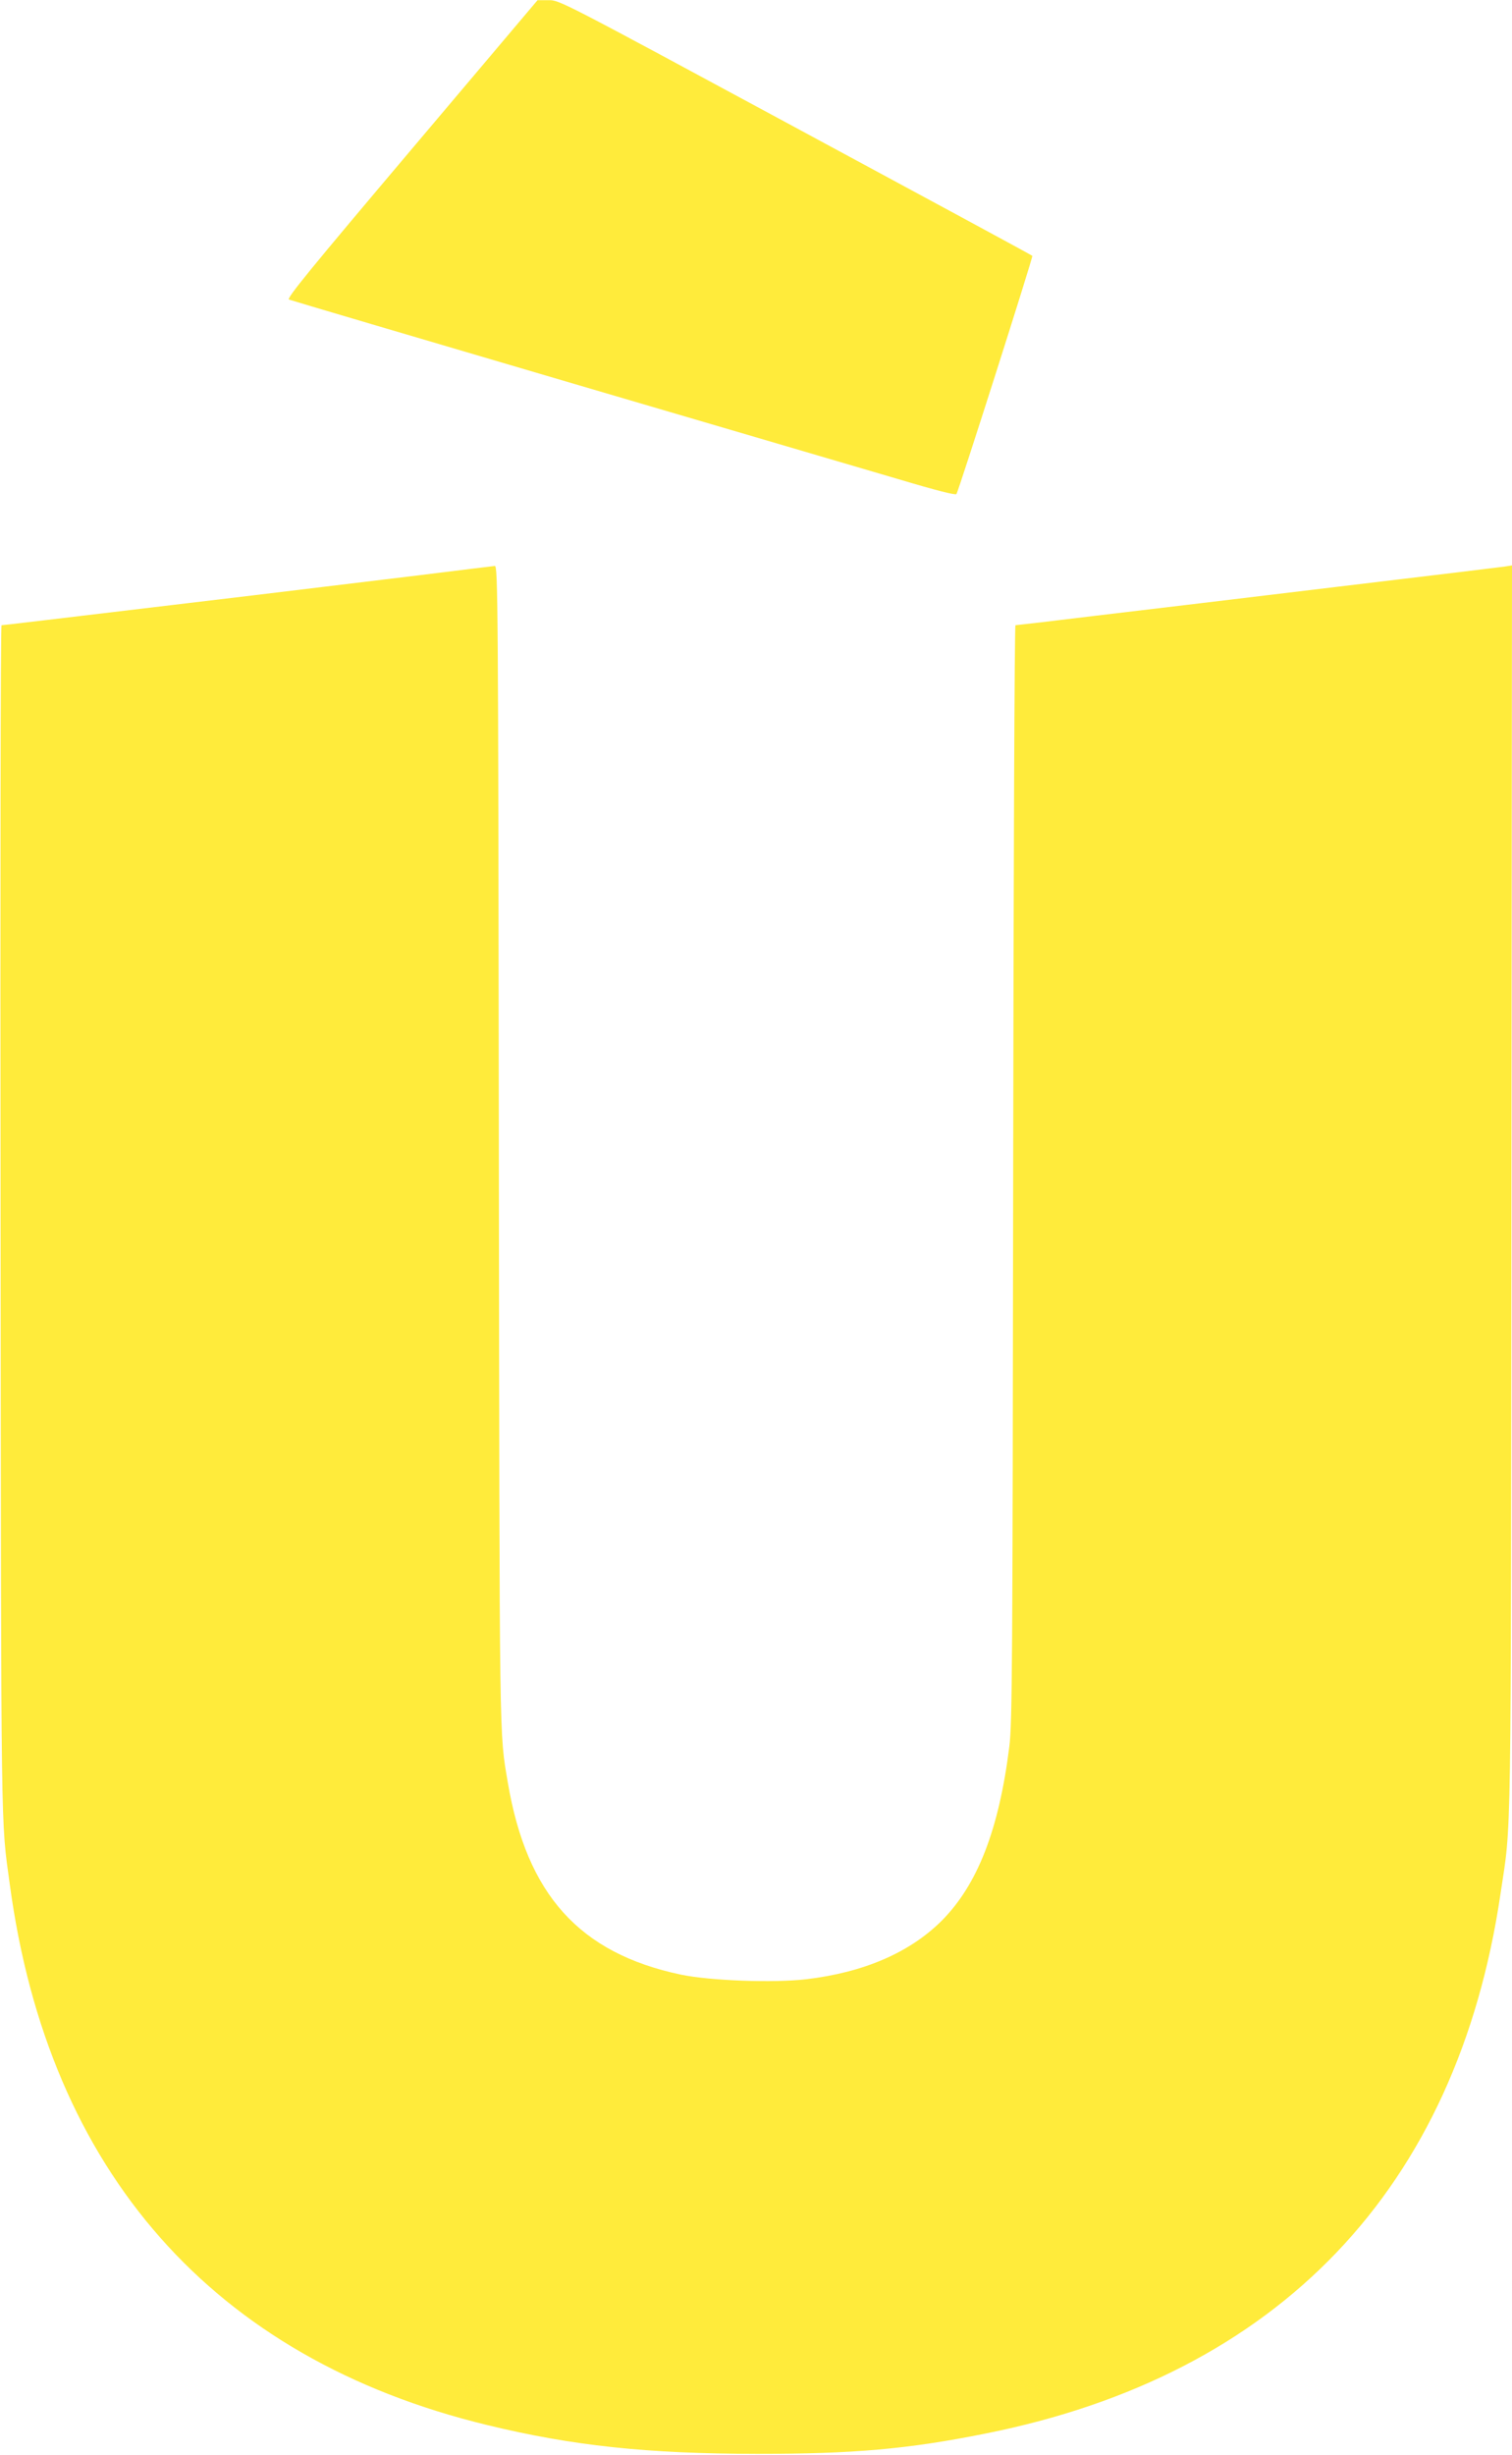
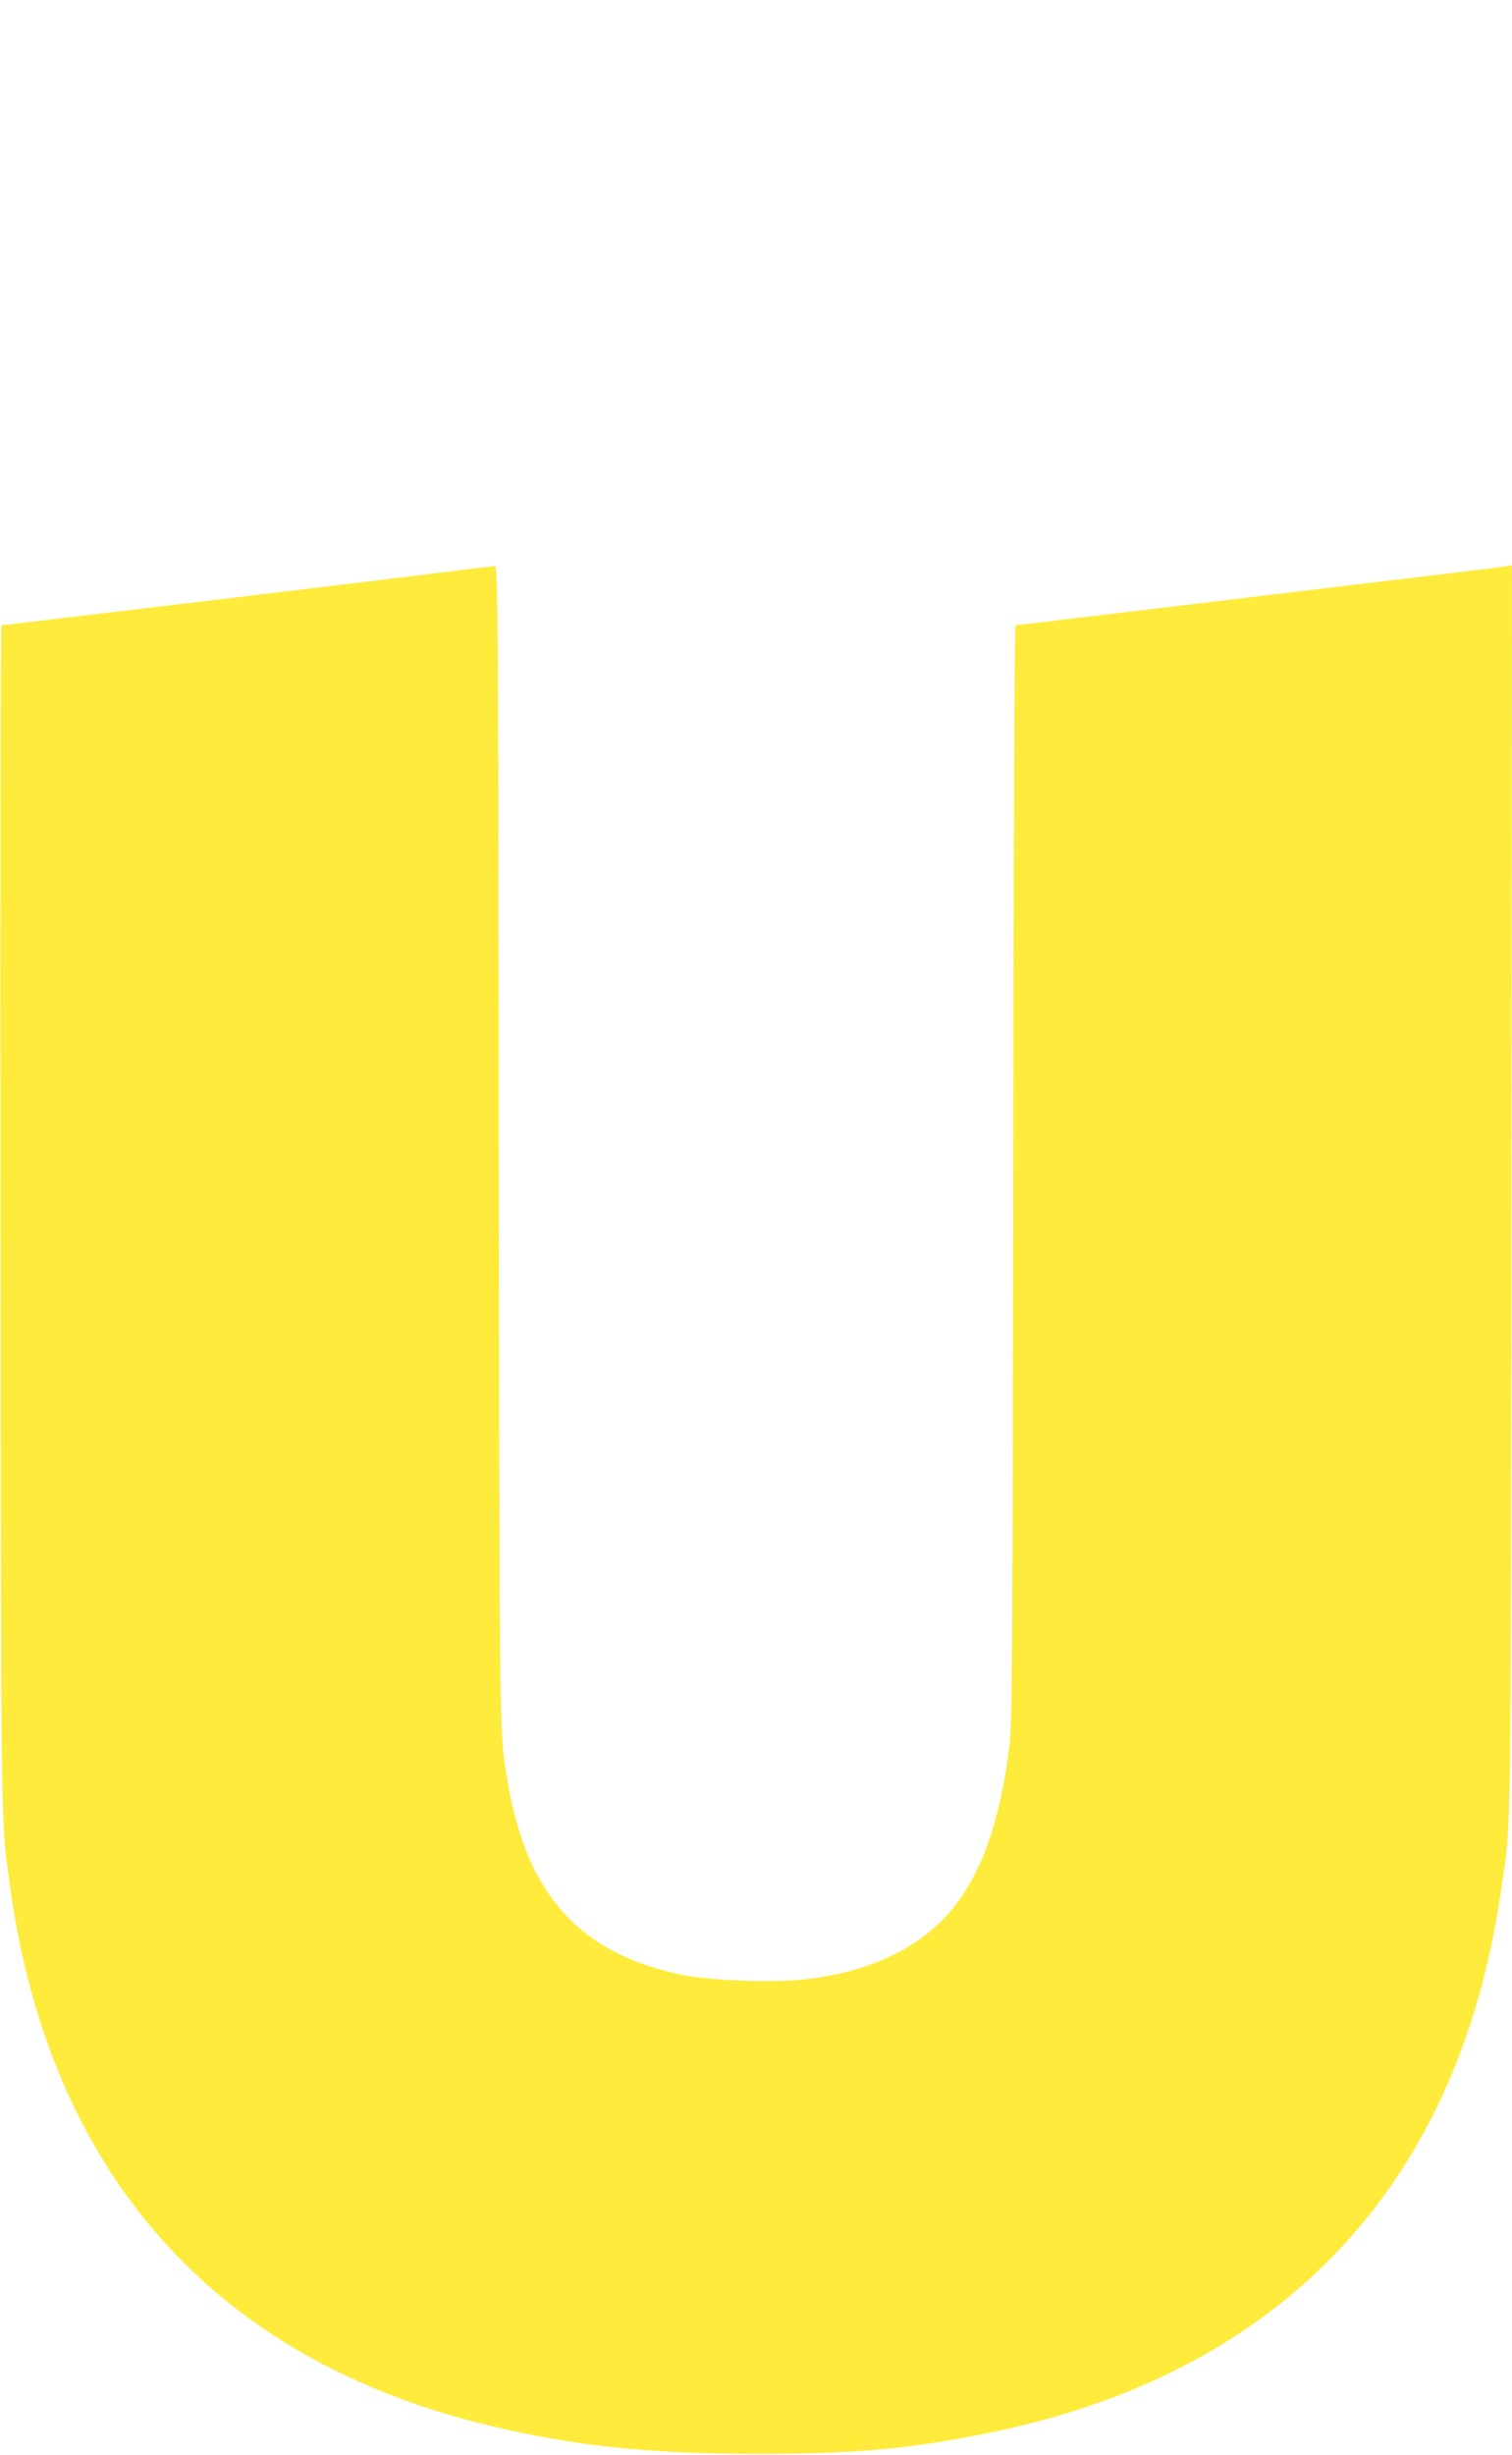
<svg xmlns="http://www.w3.org/2000/svg" version="1.0" width="789pt" height="1280pt" viewBox="0 0 789 1280" preserveAspectRatio="xMidYMid meet">
  <g transform="translate(0,1280) scale(0.1,-0.1)" fill="#ffeb3b" stroke="none">
-     <path d="M2148 12022 c-532 -629 -654 -778 -640 -784 9 -4 663 -197 1452 -429 789 -232 1568 -460 1730 -508 194 -58 297 -84 301 -77 13 21 401 1238 396 1242 -2 3 -559 304 -1236 669 -1229 663 -1232 665 -1289 664 l-57 0 -657 -777z" />
-     <path d="M2175 9799 c-214 -26 -601 -73 -860 -104 -1147 -137 -1299 -155 -1307 -155 -5 0 -7 -1384 -5 -3092 3 -3300 1 -3128 48 -3473 202 -1500 1062 -2473 2489 -2819 447 -109 837 -150 1410 -151 504 0 789 25 1192 106 1532 305 2461 1278 2688 2814 58 389 54 138 57 3678 l3 3249 -37 -6 c-21 -3 -416 -51 -878 -106 -462 -56 -1026 -123 -1253 -150 -228 -28 -418 -50 -423 -50 -5 0 -10 -1233 -12 -2857 -3 -2568 -5 -2871 -20 -2989 -54 -434 -166 -721 -353 -909 -167 -166 -405 -269 -706 -305 -171 -20 -502 -8 -655 24 -530 112 -804 417 -903 1001 -45 270 -43 121 -47 3328 -3 2845 -5 3017 -21 3016 -9 -1 -192 -23 -407 -50z" />
+     <path d="M2175 9799 c-214 -26 -601 -73 -860 -104 -1147 -137 -1299 -155 -1307 -155 -5 0 -7 -1384 -5 -3092 3 -3300 1 -3128 48 -3473 202 -1500 1062 -2473 2489 -2819 447 -109 837 -150 1410 -151 504 0 789 25 1192 106 1532 305 2461 1278 2688 2814 58 389 54 138 57 3678 l3 3249 -37 -6 c-21 -3 -416 -51 -878 -106 -462 -56 -1026 -123 -1253 -150 -228 -28 -418 -50 -423 -50 -5 0 -10 -1233 -12 -2857 -3 -2568 -5 -2871 -20 -2989 -54 -434 -166 -721 -353 -909 -167 -166 -405 -269 -706 -305 -171 -20 -502 -8 -655 24 -530 112 -804 417 -903 1001 -45 270 -43 121 -47 3328 -3 2845 -5 3017 -21 3016 -9 -1 -192 -23 -407 -50" />
  </g>
</svg>